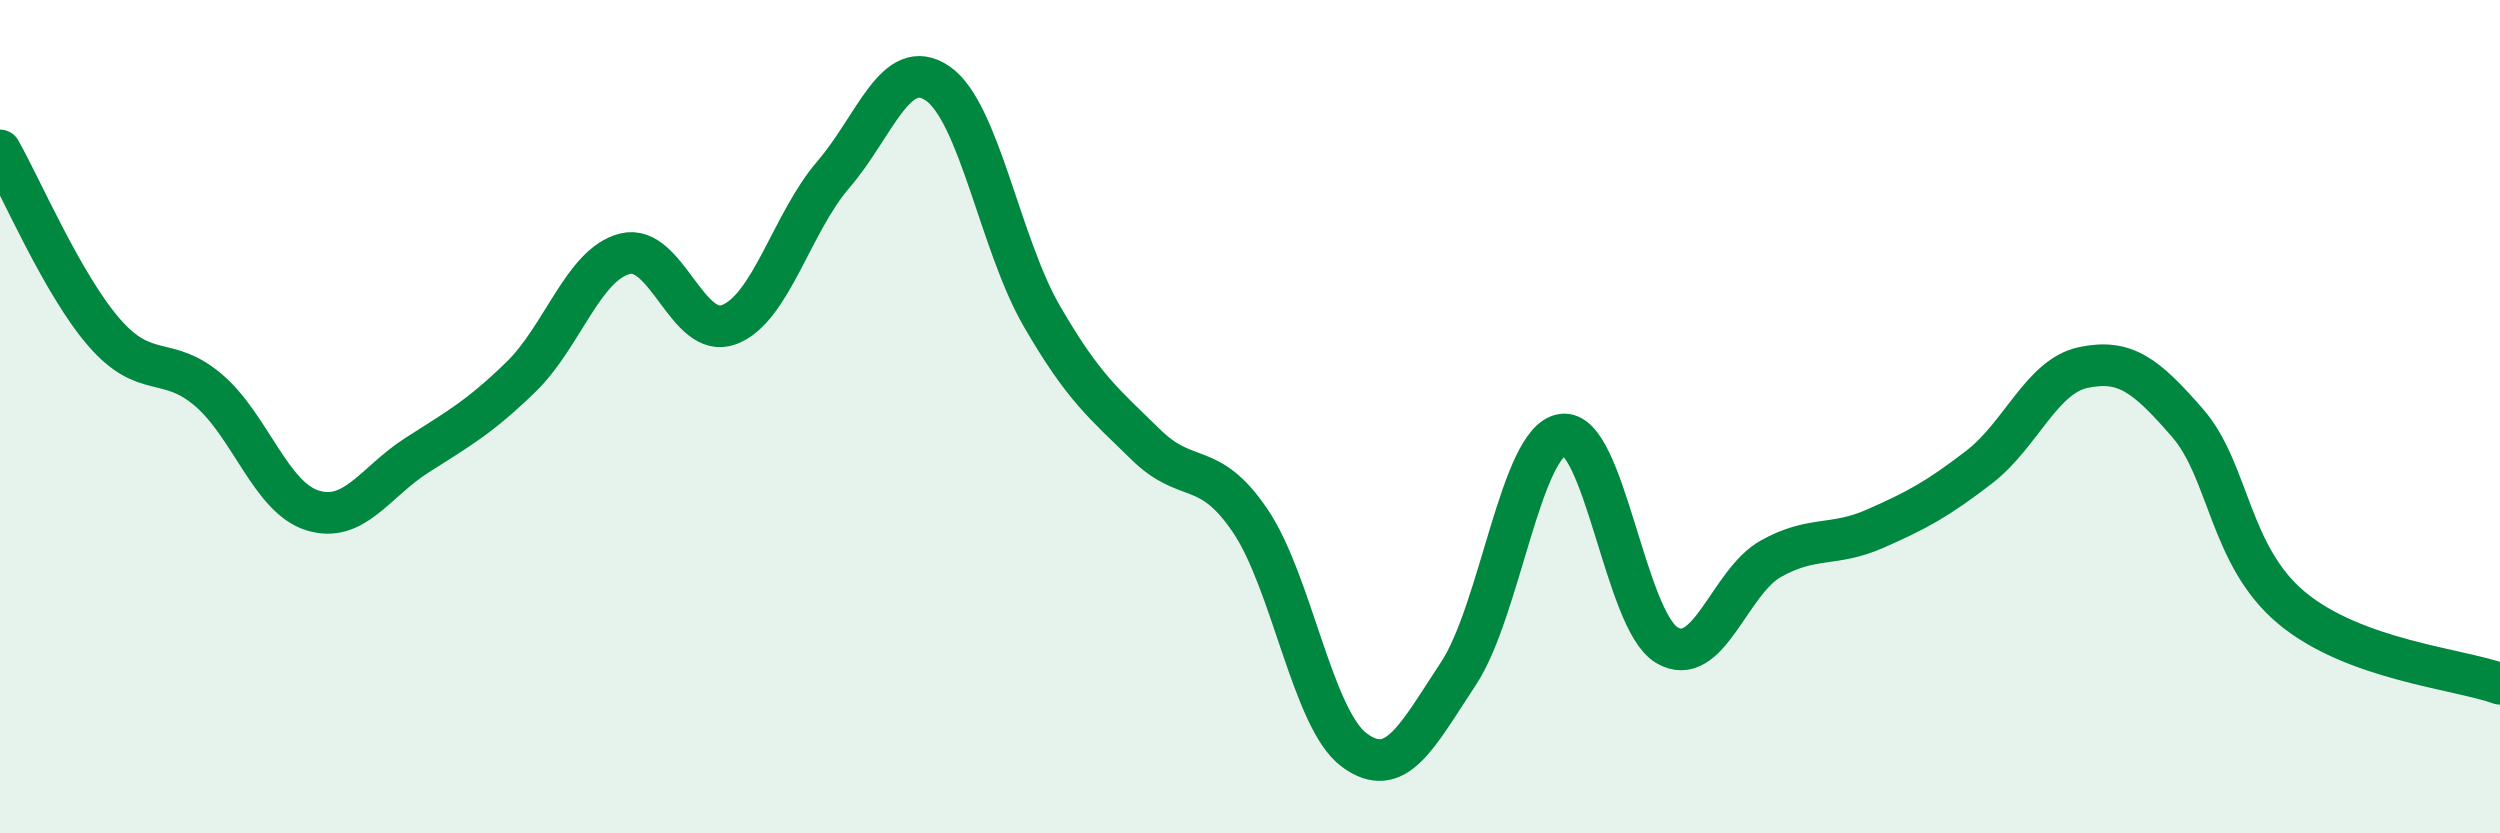
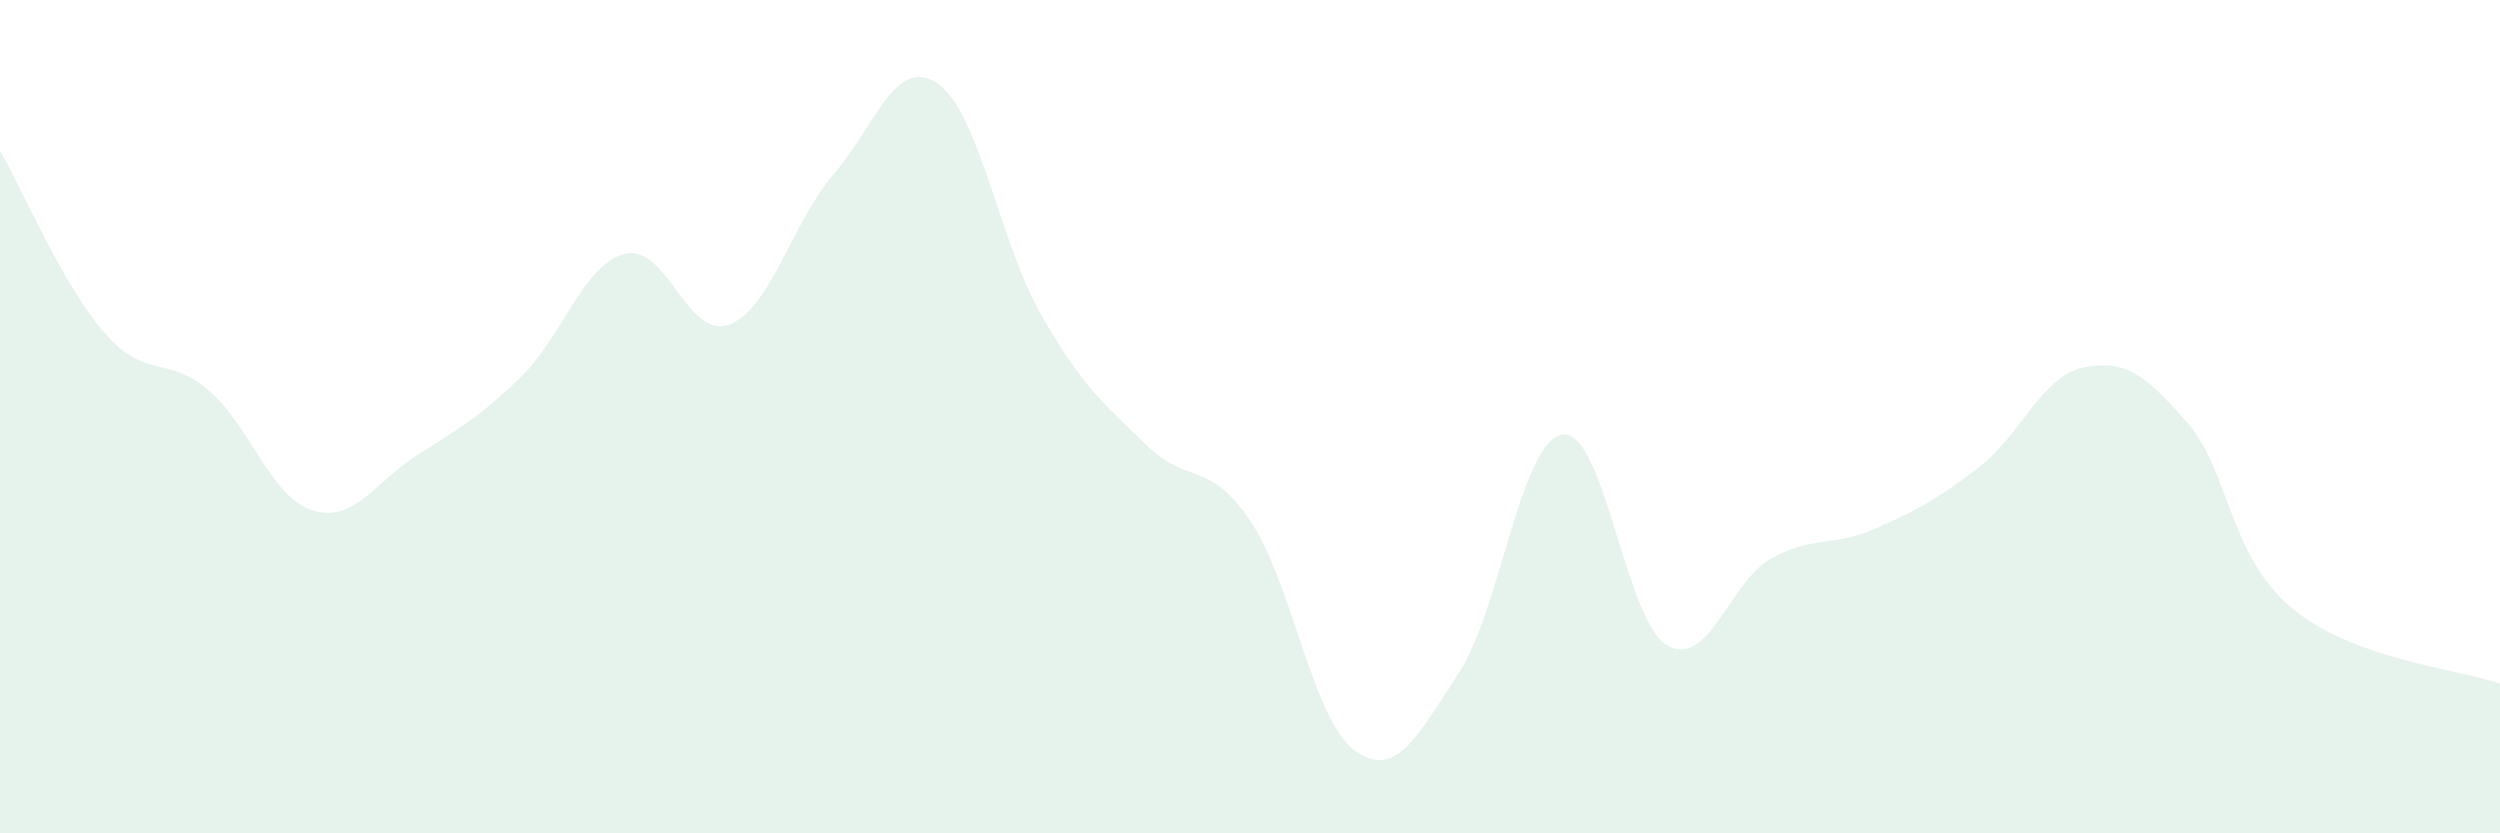
<svg xmlns="http://www.w3.org/2000/svg" width="60" height="20" viewBox="0 0 60 20">
  <path d="M 0,3.61 C 0.5,4.48 1.5,6.83 2.5,7.98 C 3.5,9.13 4,8.51 5,9.36 C 6,10.21 6.5,11.94 7.5,12.25 C 8.5,12.56 9,11.57 10,10.93 C 11,10.29 11.5,10.02 12.5,9.05 C 13.5,8.08 14,6.34 15,6.09 C 16,5.84 16.5,8.17 17.5,7.79 C 18.5,7.41 19,5.35 20,4.19 C 21,3.03 21.5,1.32 22.5,2 C 23.5,2.68 24,5.85 25,7.58 C 26,9.31 26.5,9.69 27.5,10.67 C 28.5,11.65 29,11.02 30,12.49 C 31,13.96 31.5,17.26 32.5,18 C 33.5,18.74 34,17.68 35,16.17 C 36,14.66 36.5,10.57 37.5,10.43 C 38.5,10.29 39,14.88 40,15.48 C 41,16.08 41.5,13.97 42.5,13.41 C 43.5,12.85 44,13.13 45,12.69 C 46,12.25 46.5,11.98 47.5,11.21 C 48.5,10.44 49,9.03 50,8.82 C 51,8.61 51.5,9 52.5,10.15 C 53.5,11.3 53.5,13.34 55,14.59 C 56.5,15.84 59,16.05 60,16.41L60 20L0 20Z" fill="#008740" opacity="0.1" stroke-linecap="round" stroke-linejoin="round" />
-   <path d="M 0,3.61 C 0.5,4.48 1.5,6.83 2.5,7.98 C 3.5,9.13 4,8.51 5,9.36 C 6,10.21 6.5,11.94 7.5,12.25 C 8.5,12.56 9,11.57 10,10.93 C 11,10.29 11.5,10.02 12.5,9.05 C 13.5,8.08 14,6.34 15,6.09 C 16,5.84 16.5,8.17 17.5,7.79 C 18.5,7.41 19,5.35 20,4.19 C 21,3.03 21.5,1.32 22.5,2 C 23.5,2.68 24,5.85 25,7.58 C 26,9.31 26.5,9.69 27.5,10.67 C 28.5,11.65 29,11.02 30,12.49 C 31,13.96 31.5,17.26 32.5,18 C 33.5,18.74 34,17.68 35,16.17 C 36,14.66 36.5,10.57 37.5,10.43 C 38.5,10.29 39,14.88 40,15.48 C 41,16.08 41.5,13.97 42.5,13.41 C 43.5,12.85 44,13.13 45,12.69 C 46,12.25 46.5,11.98 47.5,11.21 C 48.5,10.44 49,9.03 50,8.82 C 51,8.61 51.5,9 52.5,10.15 C 53.5,11.3 53.5,13.34 55,14.59 C 56.5,15.84 59,16.05 60,16.41" stroke="#008740" stroke-width="1" fill="none" stroke-linecap="round" stroke-linejoin="round" />
</svg>